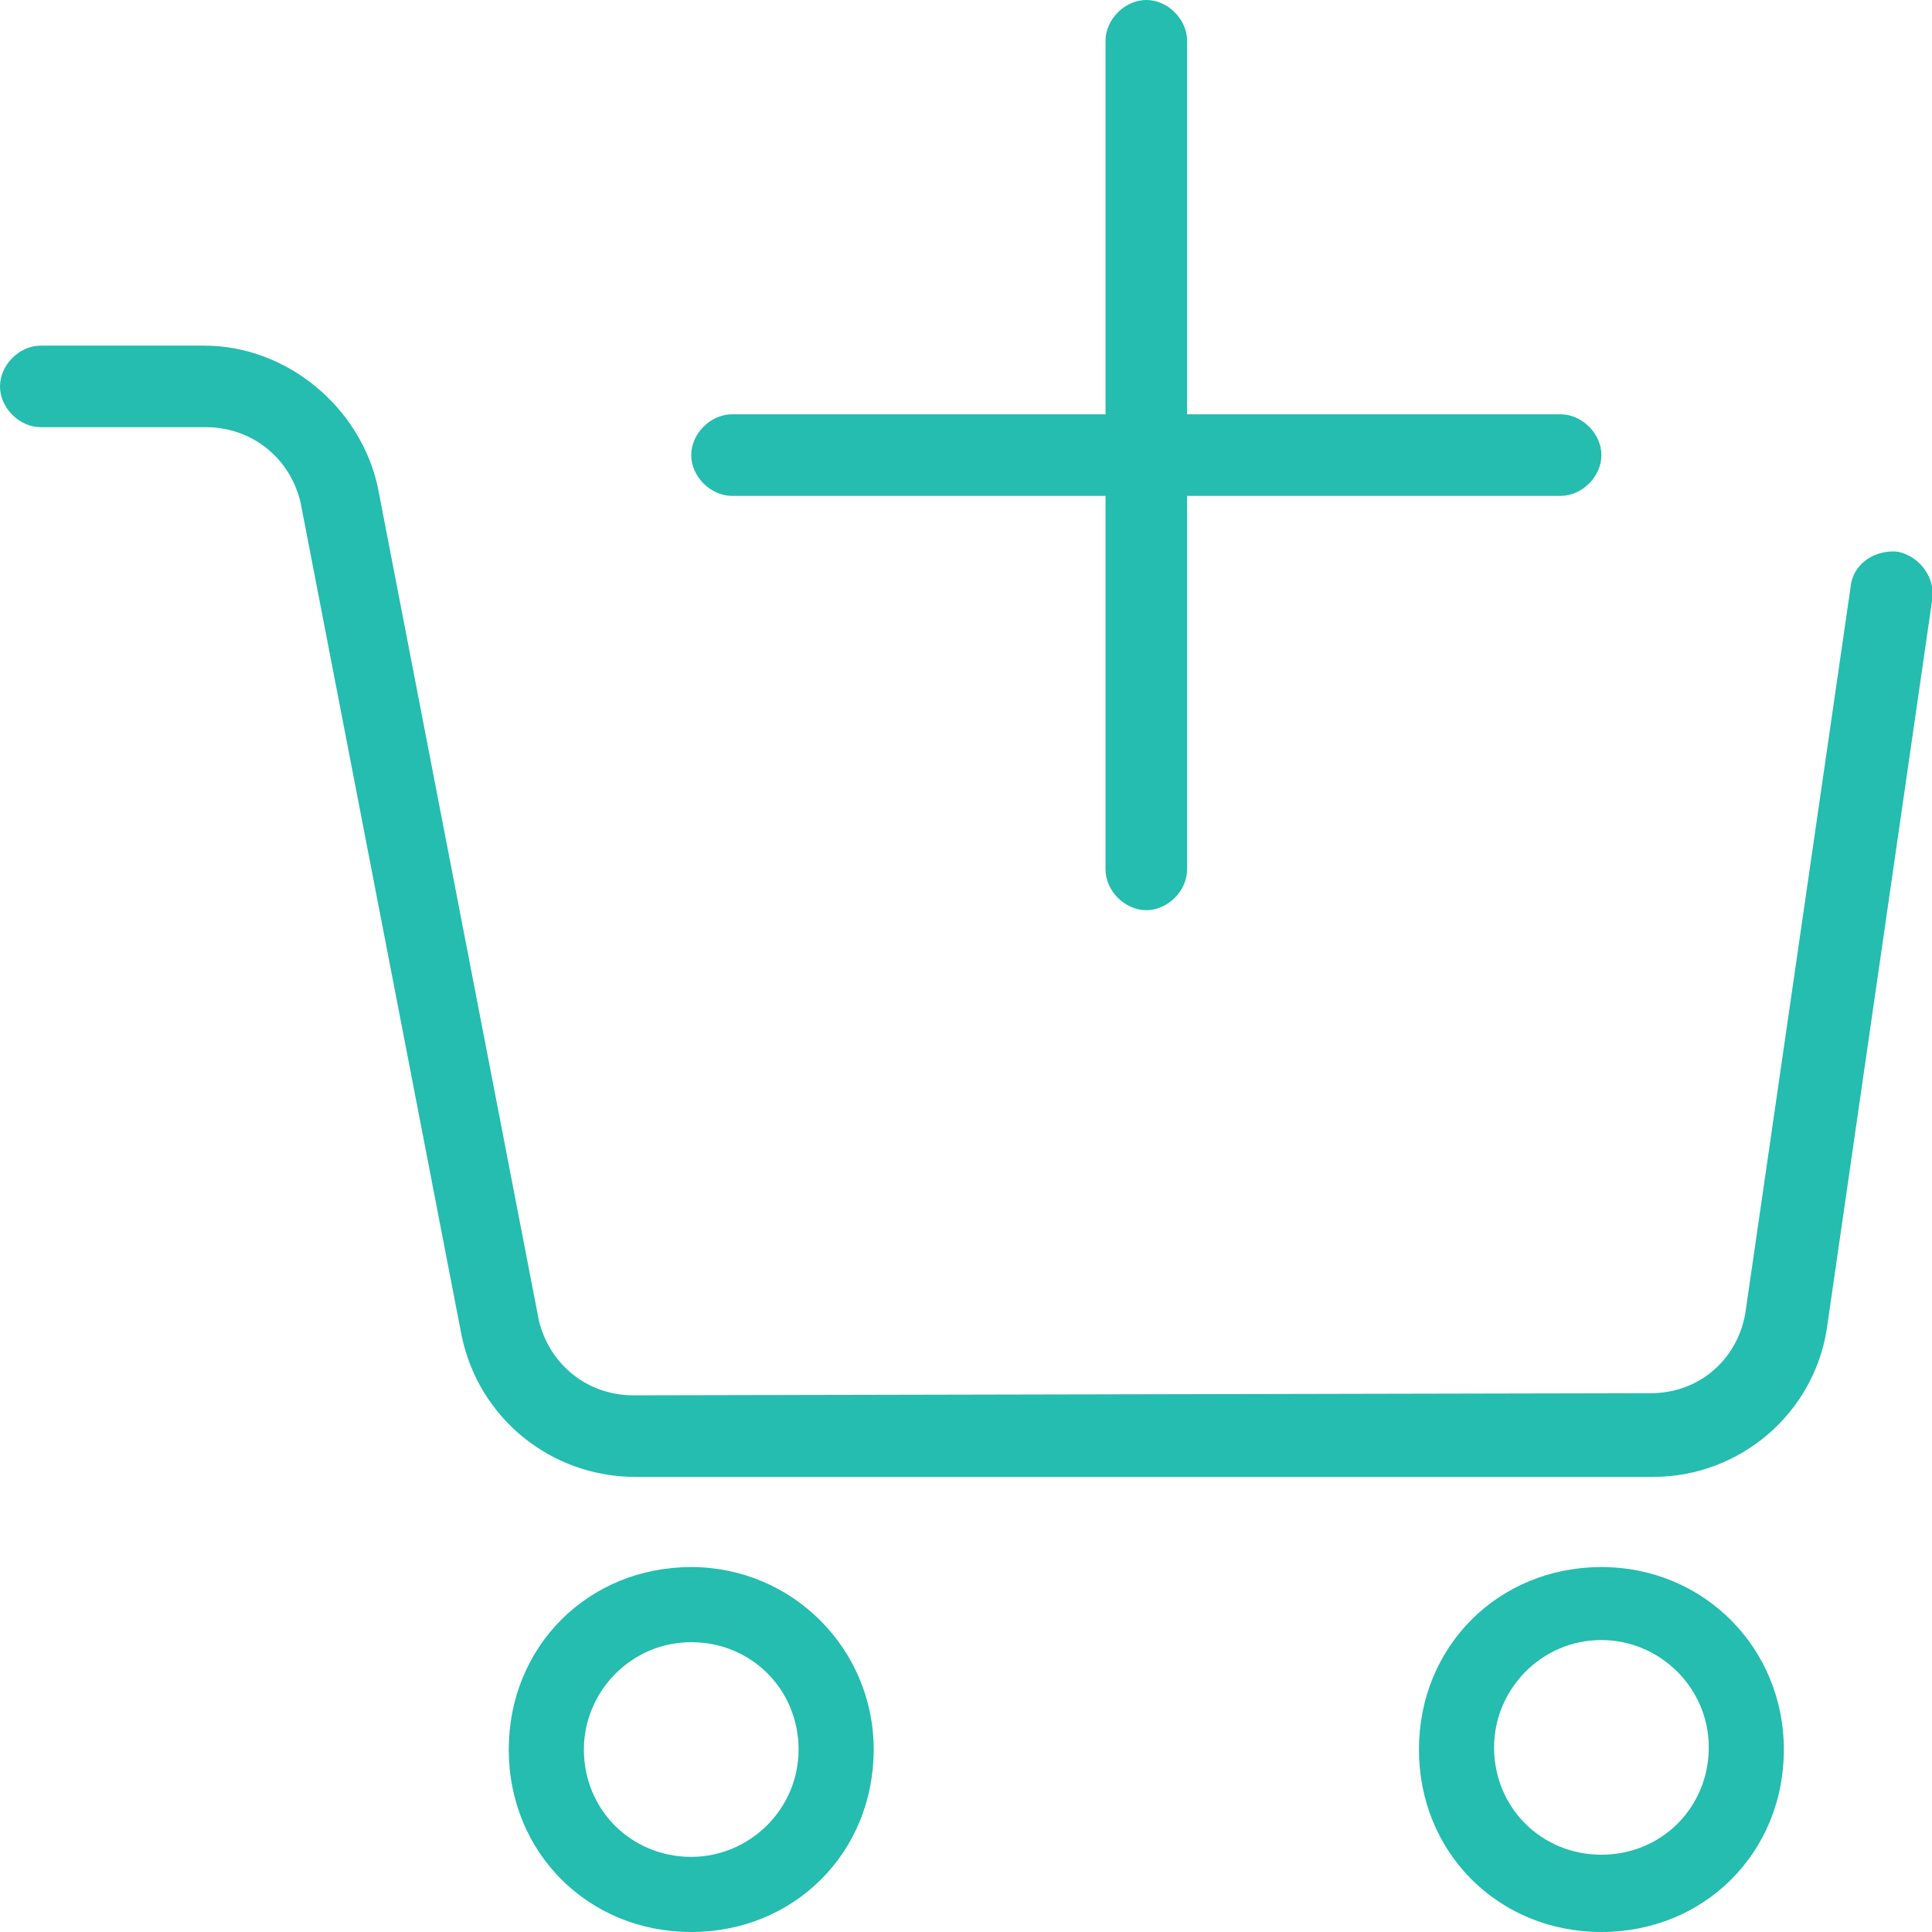
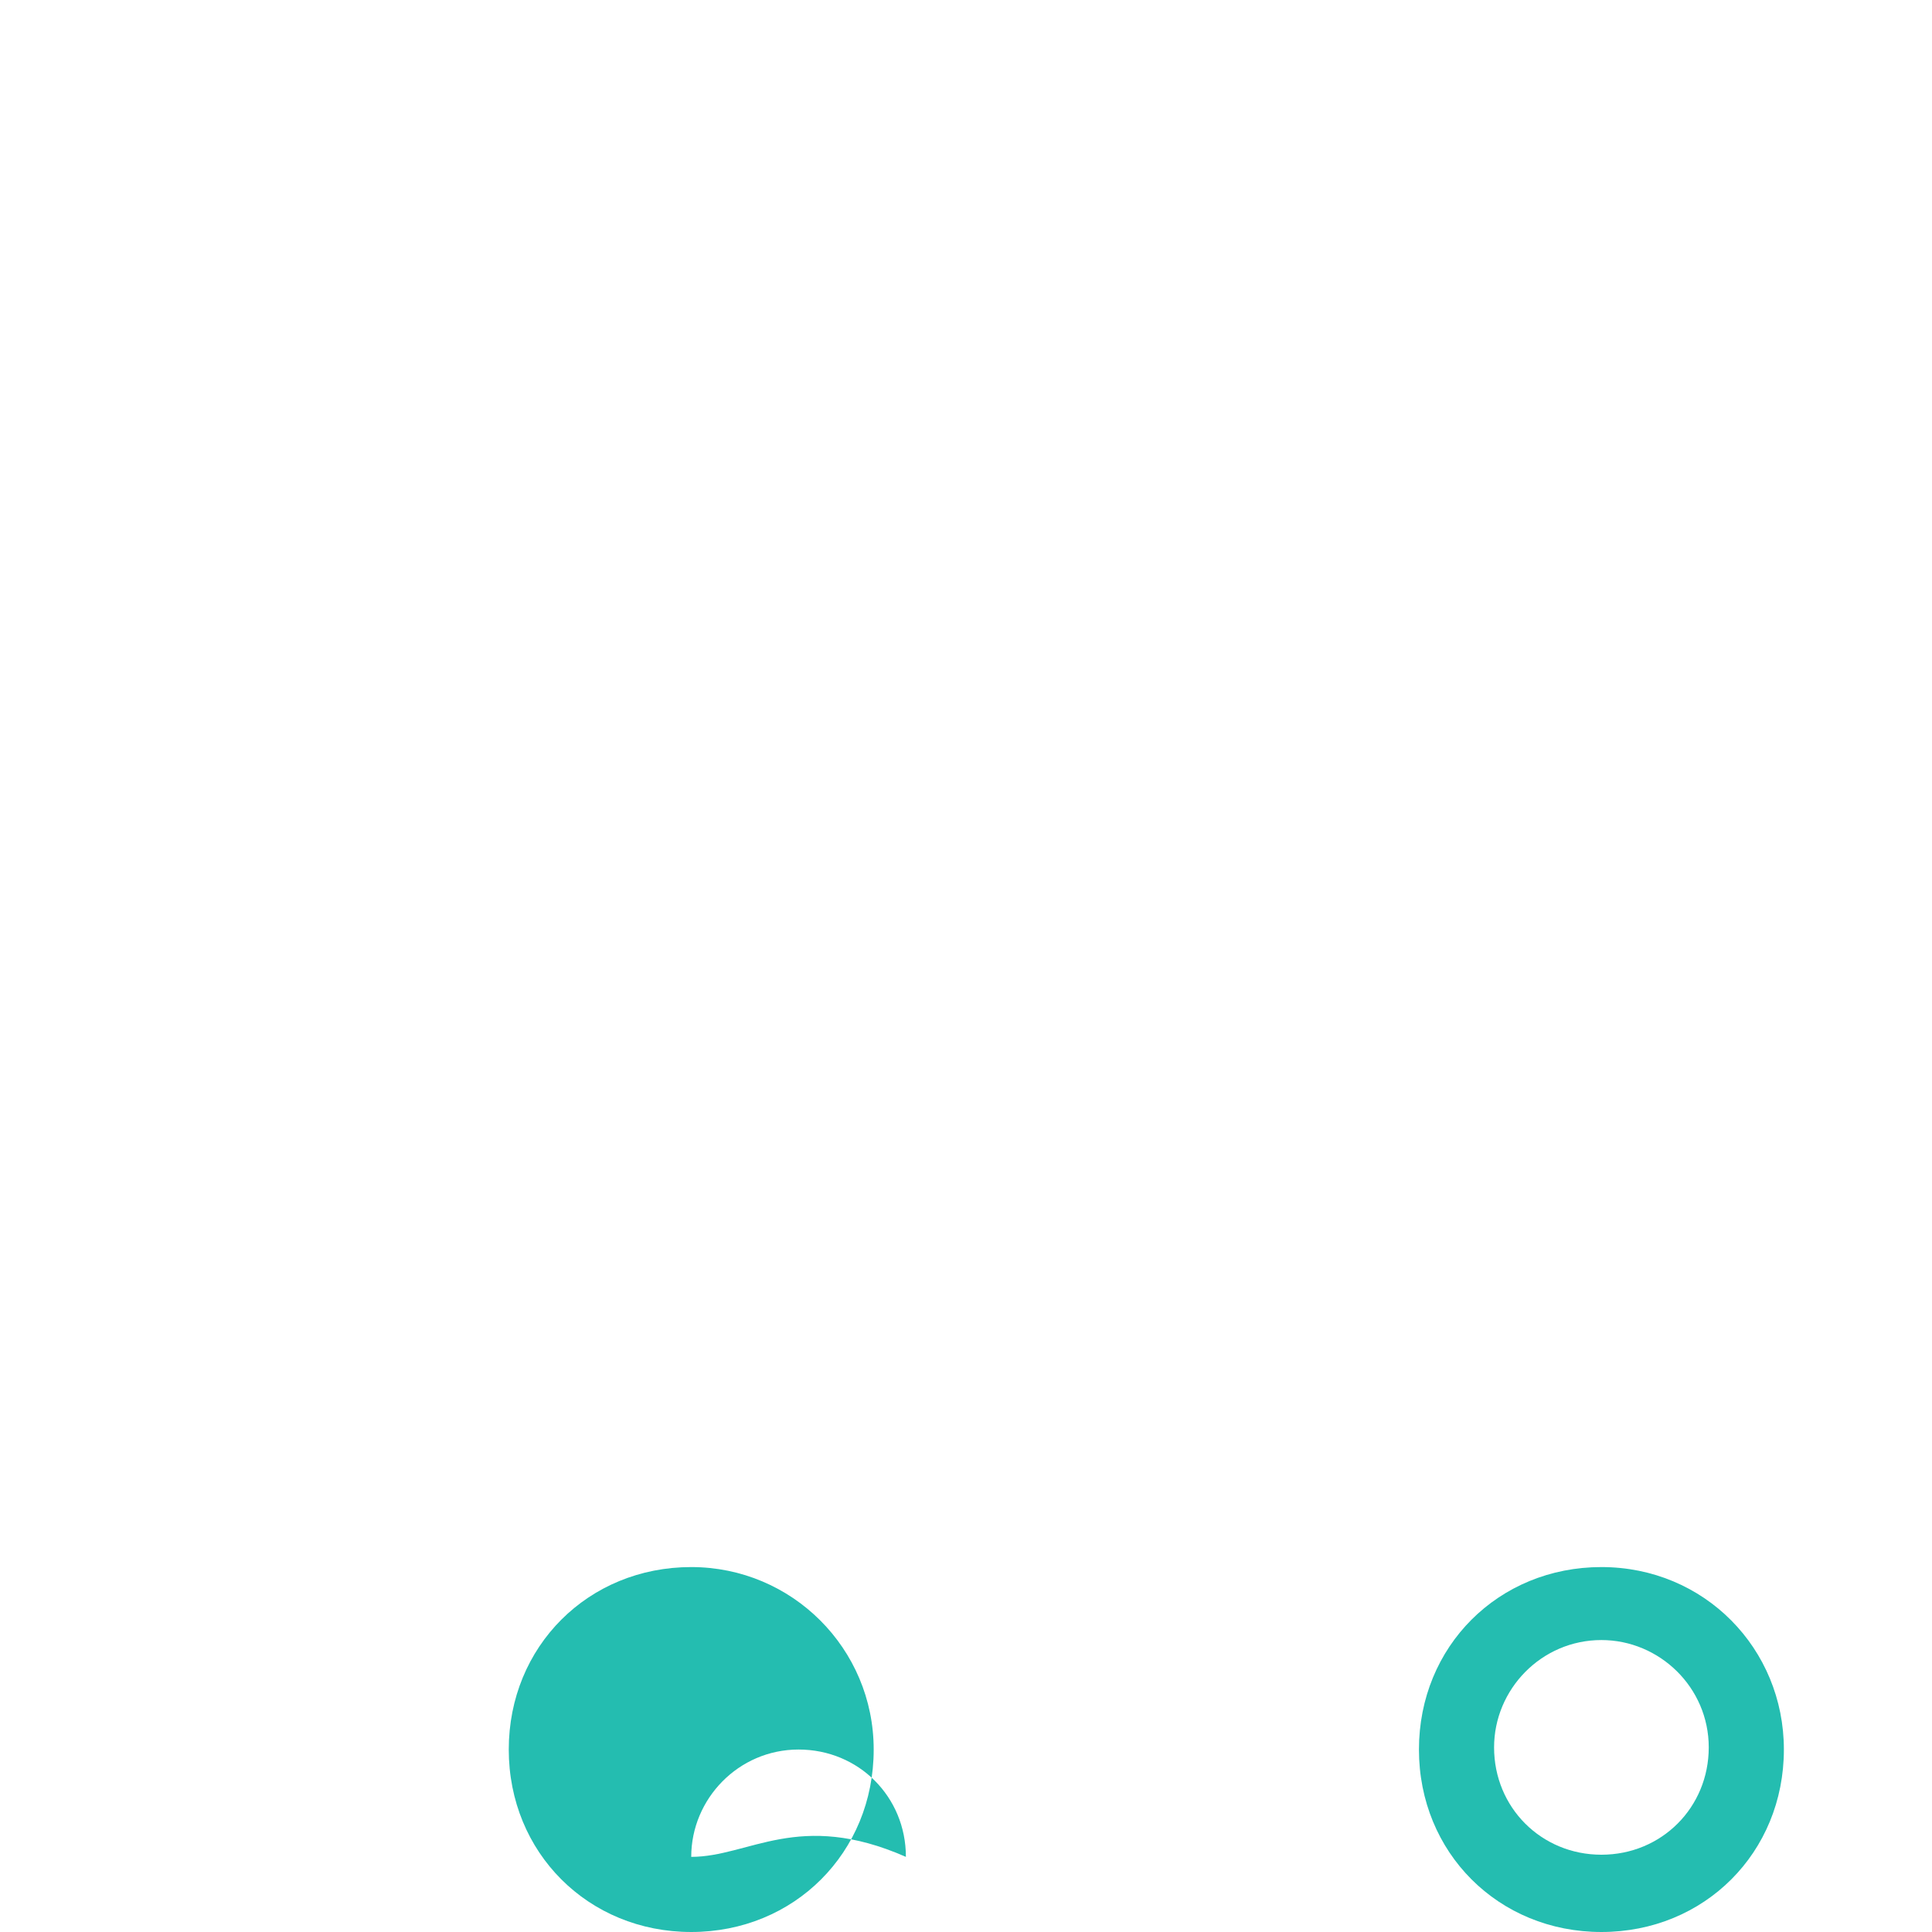
<svg xmlns="http://www.w3.org/2000/svg" version="1.1" id="Calque_1" x="0px" y="0px" viewBox="0 0 90 90" enable-background="new 0 0 90 90" xml:space="preserve">
  <g>
    <g>
      <g>
        <path fill="#24BDB0" d="M74.6,73c-4.8,0-8.5,3.7-8.5,8.5c0,4.8,3.7,8.5,8.5,8.5c4.8,0,8.5-3.7,8.5-8.5C83.1,76.8,79.4,73,74.6,73     L74.6,73z M74.6,86.4c-2.8,0-5-2.2-5-5c0-2.7,2.2-5,5-5c2.7,0,5,2.2,5,5C79.6,84.2,77.4,86.4,74.6,86.4L74.6,86.4z" />
-         <path fill="#24BDB0" d="M32.2,73c-4.8,0-8.5,3.7-8.5,8.5c0,4.8,3.7,8.5,8.5,8.5s8.5-3.7,8.5-8.5C40.7,76.8,36.9,73,32.2,73     L32.2,73z M32.2,86.5c-2.8,0-5-2.2-5-5c0-2.7,2.2-5,5-5s5,2.2,5,5C37.2,84.3,34.9,86.5,32.2,86.5L32.2,86.5z" />
-         <path fill="#24BDB0" d="M88.4,25.7c-1-0.1-2.1,0.5-2.2,1.7l-4.9,33.8c-0.4,2.2-2.2,3.7-4.4,3.7l-47.4,0.1l0,0     c-2.1,0-3.9-1.4-4.4-3.5l-7.5-38.8c-0.8-3.7-4.2-6.6-8.1-6.6H1.9c-1,0-1.9,0.9-1.9,1.9c0,1,0.9,1.9,1.9,1.9h7.7     c2.1,0,3.9,1.4,4.4,3.5l7.5,38.8c0.8,3.9,4.2,6.6,8.1,6.6l0,0L77,68.8c4.1,0,7.5-3,8.1-6.9L90,28C90.2,26.9,89.4,25.9,88.4,25.7     L88.4,25.7z" />
-         <path fill="#24BDB0" d="M34.1,23.1h17.4v17.4c0,1,0.9,1.9,1.9,1.9c1,0,1.9-0.9,1.9-1.9V23.1h17.4c1,0,1.9-0.9,1.9-1.9     c0-1-0.9-1.9-1.9-1.9H55.3V1.9c0-1-0.9-1.9-1.9-1.9c-1,0-1.9,0.9-1.9,1.9v17.4H34.1c-1,0-1.9,0.9-1.9,1.9     C32.2,22.2,33.1,23.1,34.1,23.1L34.1,23.1z" />
+         <path fill="#24BDB0" d="M32.2,73c-4.8,0-8.5,3.7-8.5,8.5c0,4.8,3.7,8.5,8.5,8.5s8.5-3.7,8.5-8.5C40.7,76.8,36.9,73,32.2,73     L32.2,73z M32.2,86.5c0-2.7,2.2-5,5-5s5,2.2,5,5C37.2,84.3,34.9,86.5,32.2,86.5L32.2,86.5z" />
      </g>
    </g>
  </g>
</svg>